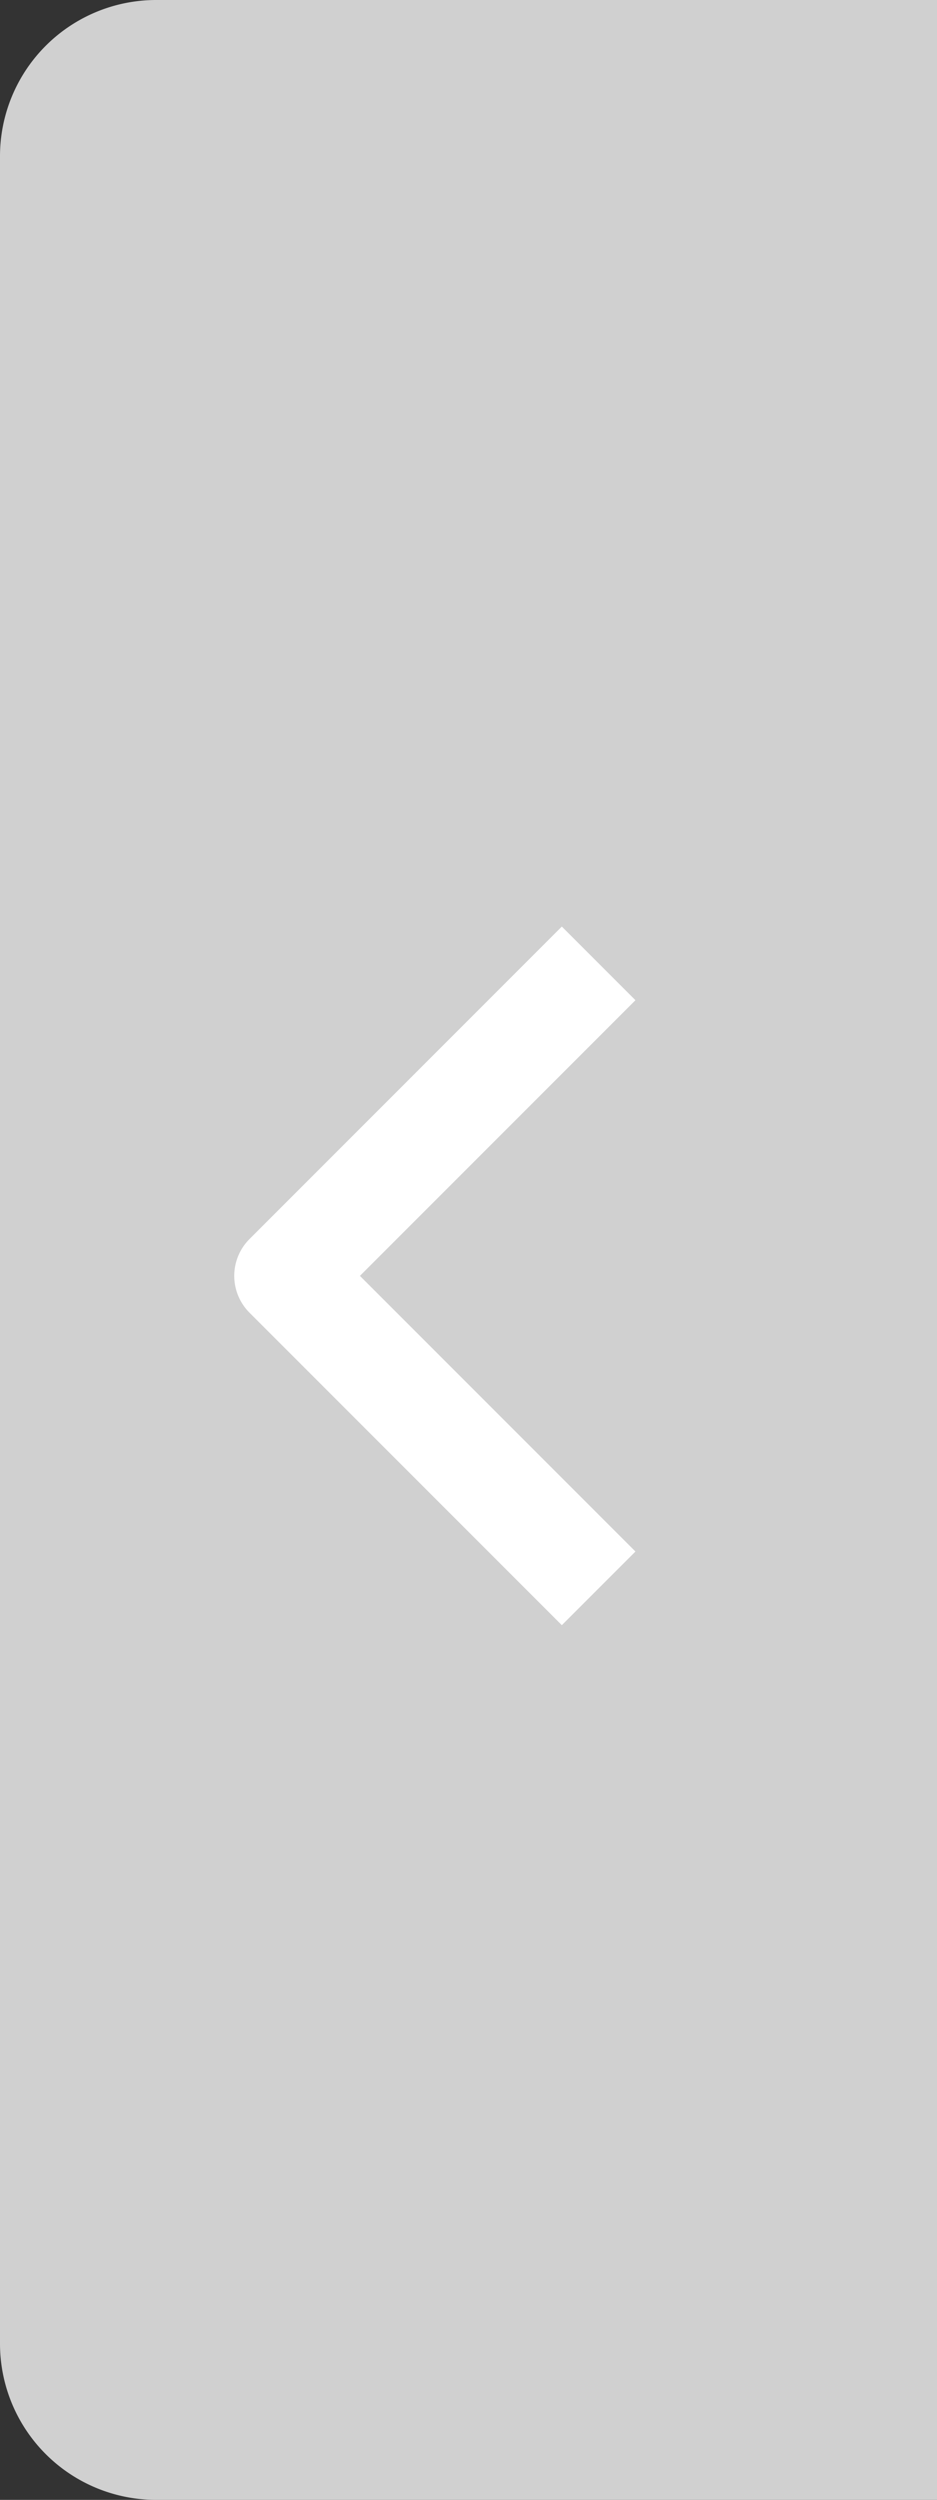
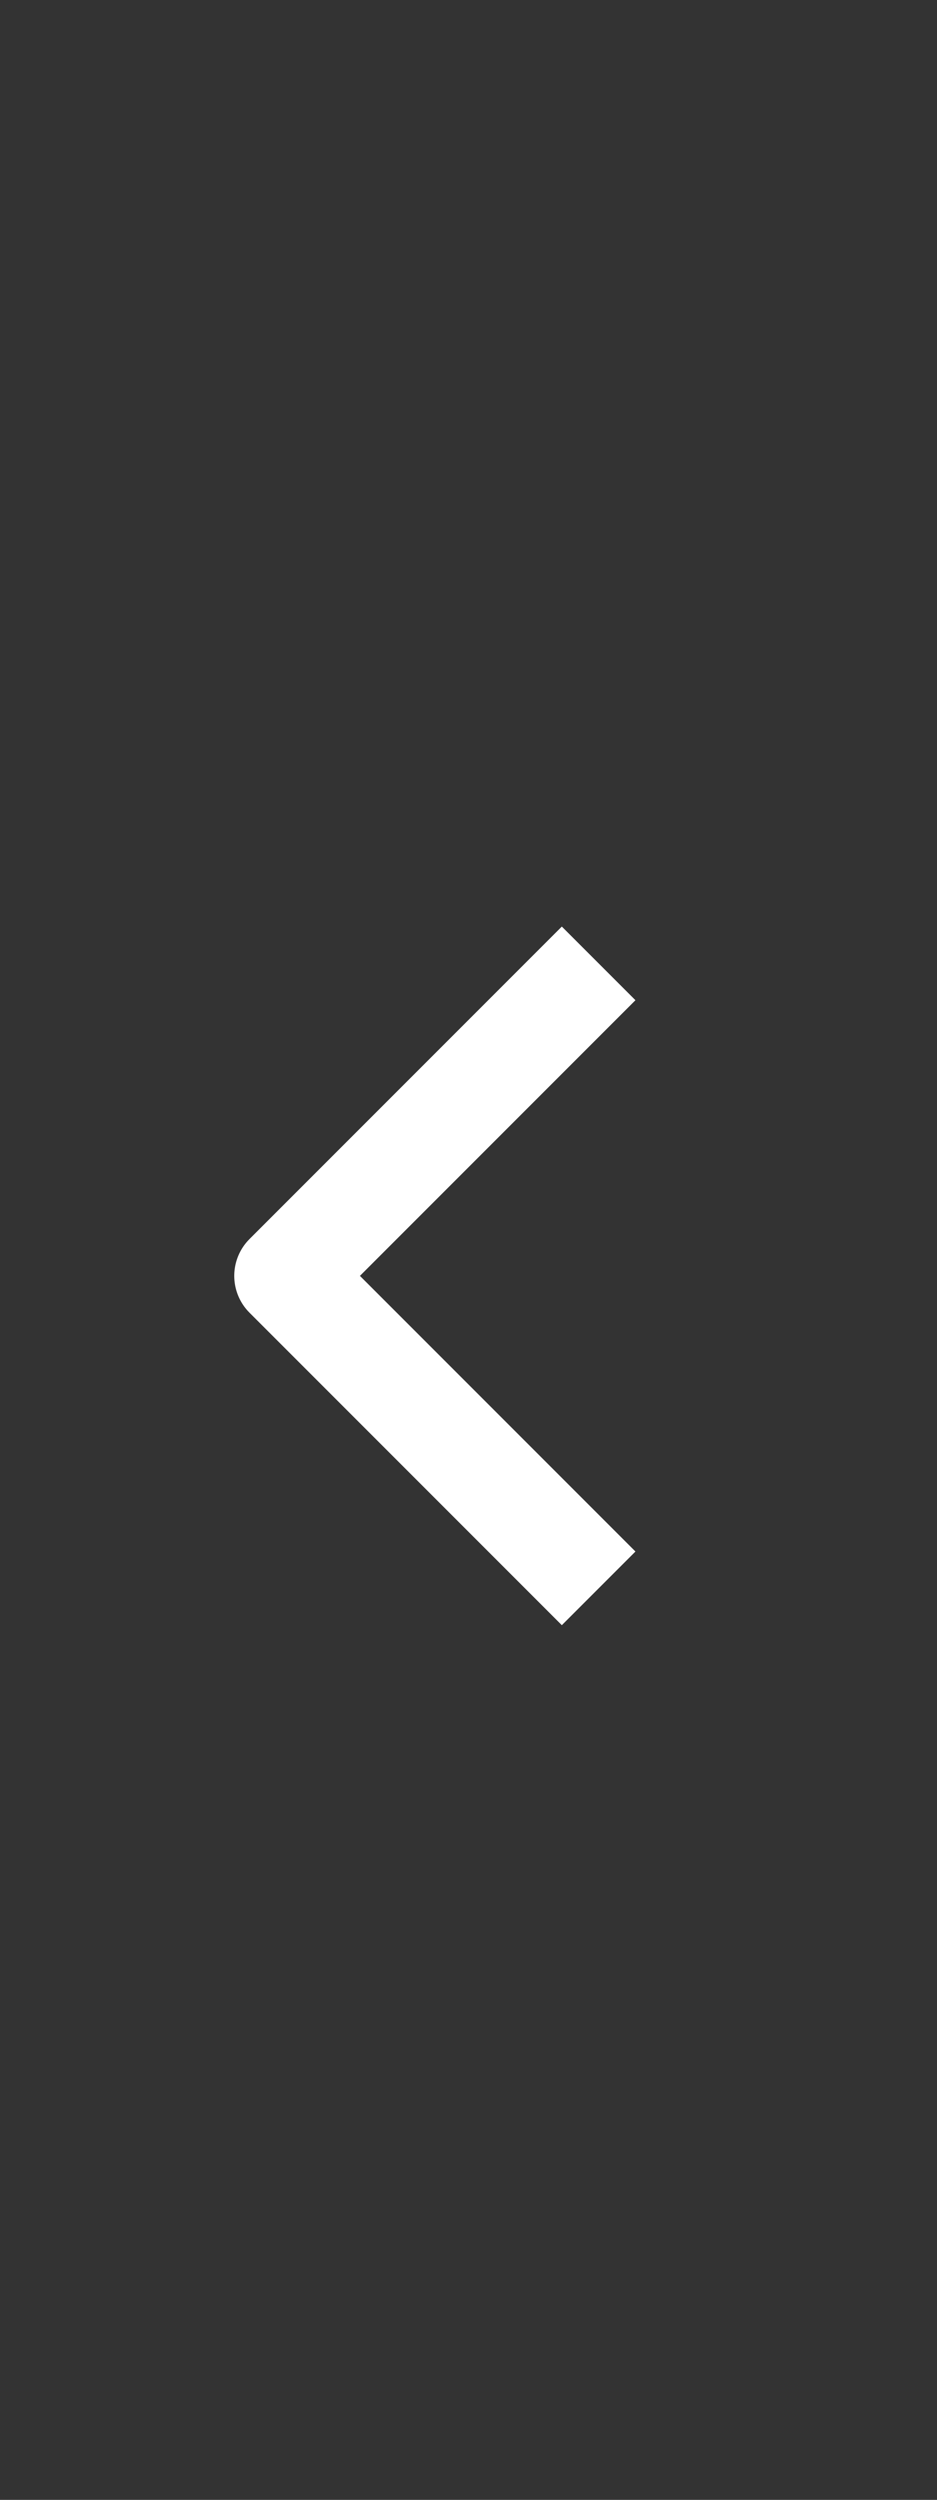
<svg xmlns="http://www.w3.org/2000/svg" width="18" height="48" viewBox="0 0 18 48">
  <rect x="0" y="0" width="18" height="48" fill="#333333" stroke="none" />
  <g id="arrow_02" transform="translate(18 48) rotate(180)">
-     <path id="長方形_27955" data-name="長方形 27955" d="M3,0H18a0,0,0,0,1,0,0V48a0,0,0,0,1,0,0H3a3,3,0,0,1-3-3V3A3,3,0,0,1,3,0Z" transform="translate(18 48) rotate(180)" fill="rgba(235,235,235,0.85)" />
    <path id="パス_36939" data-name="パス 36939" d="M12,0,6,6,0,0" transform="translate(6.5 29.502) rotate(-90)" fill="none" stroke="#fff" stroke-linejoin="round" stroke-miterlimit="10" stroke-width="2" />
  </g>
</svg>